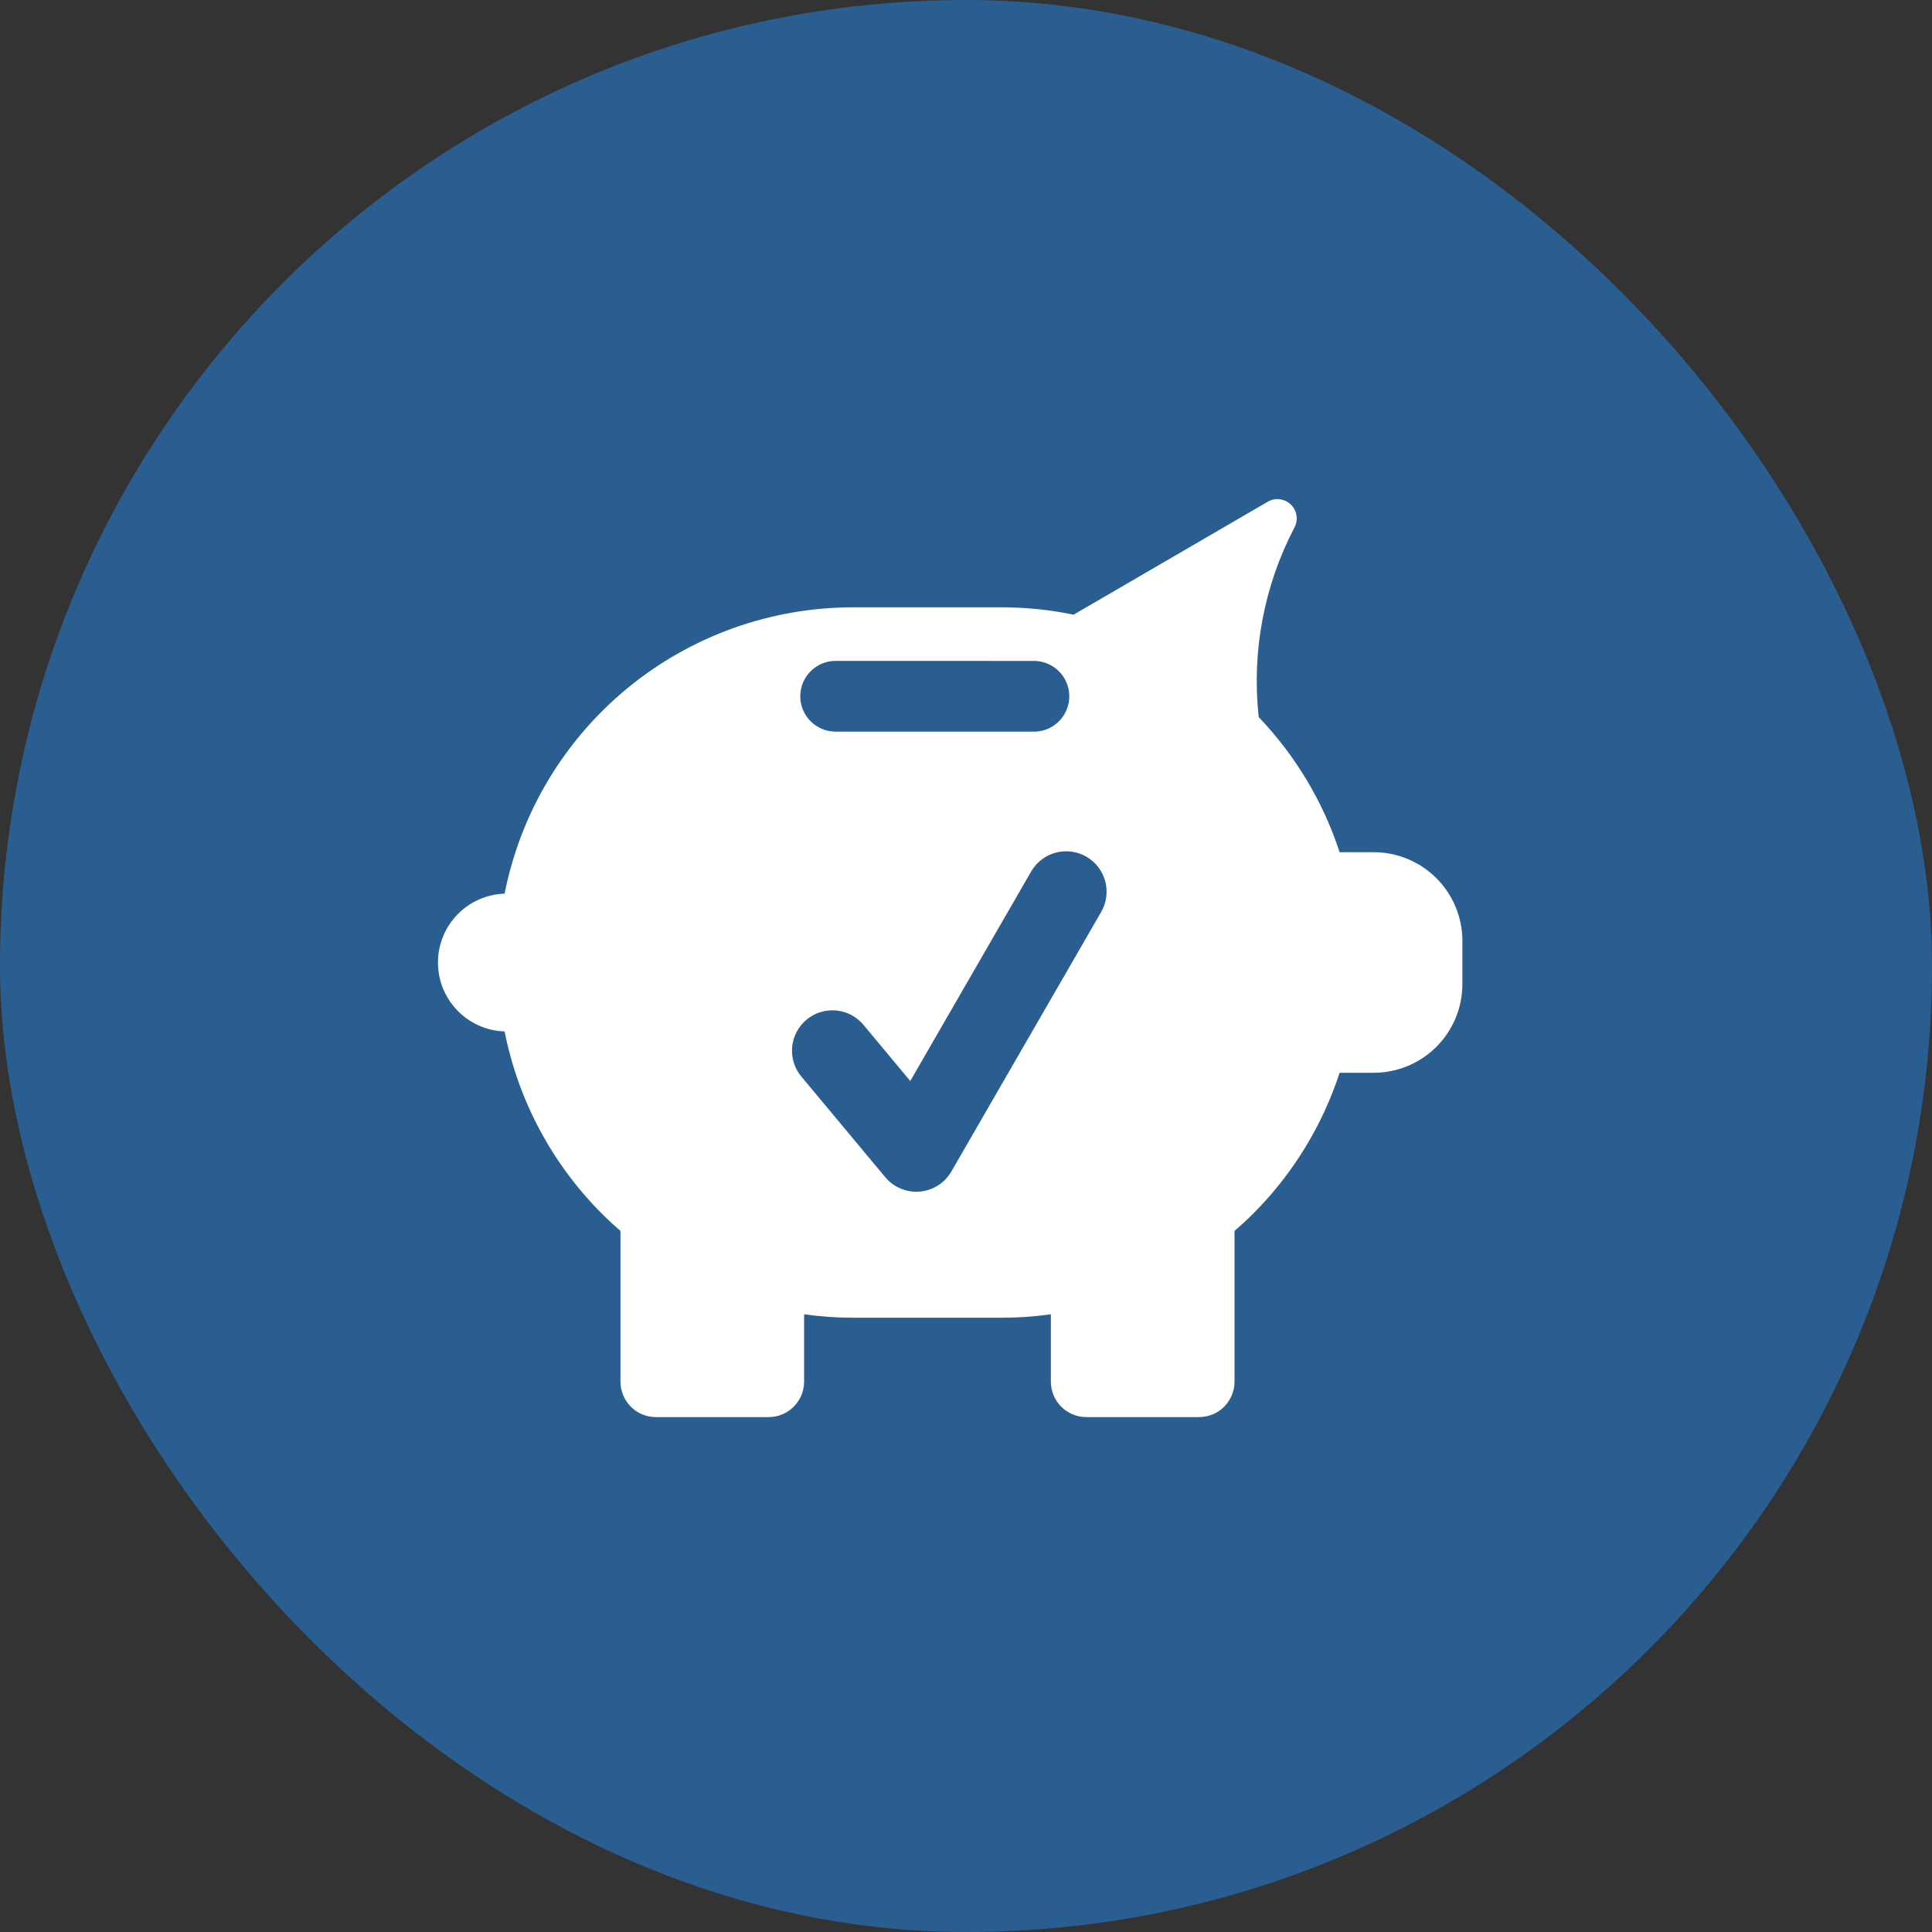
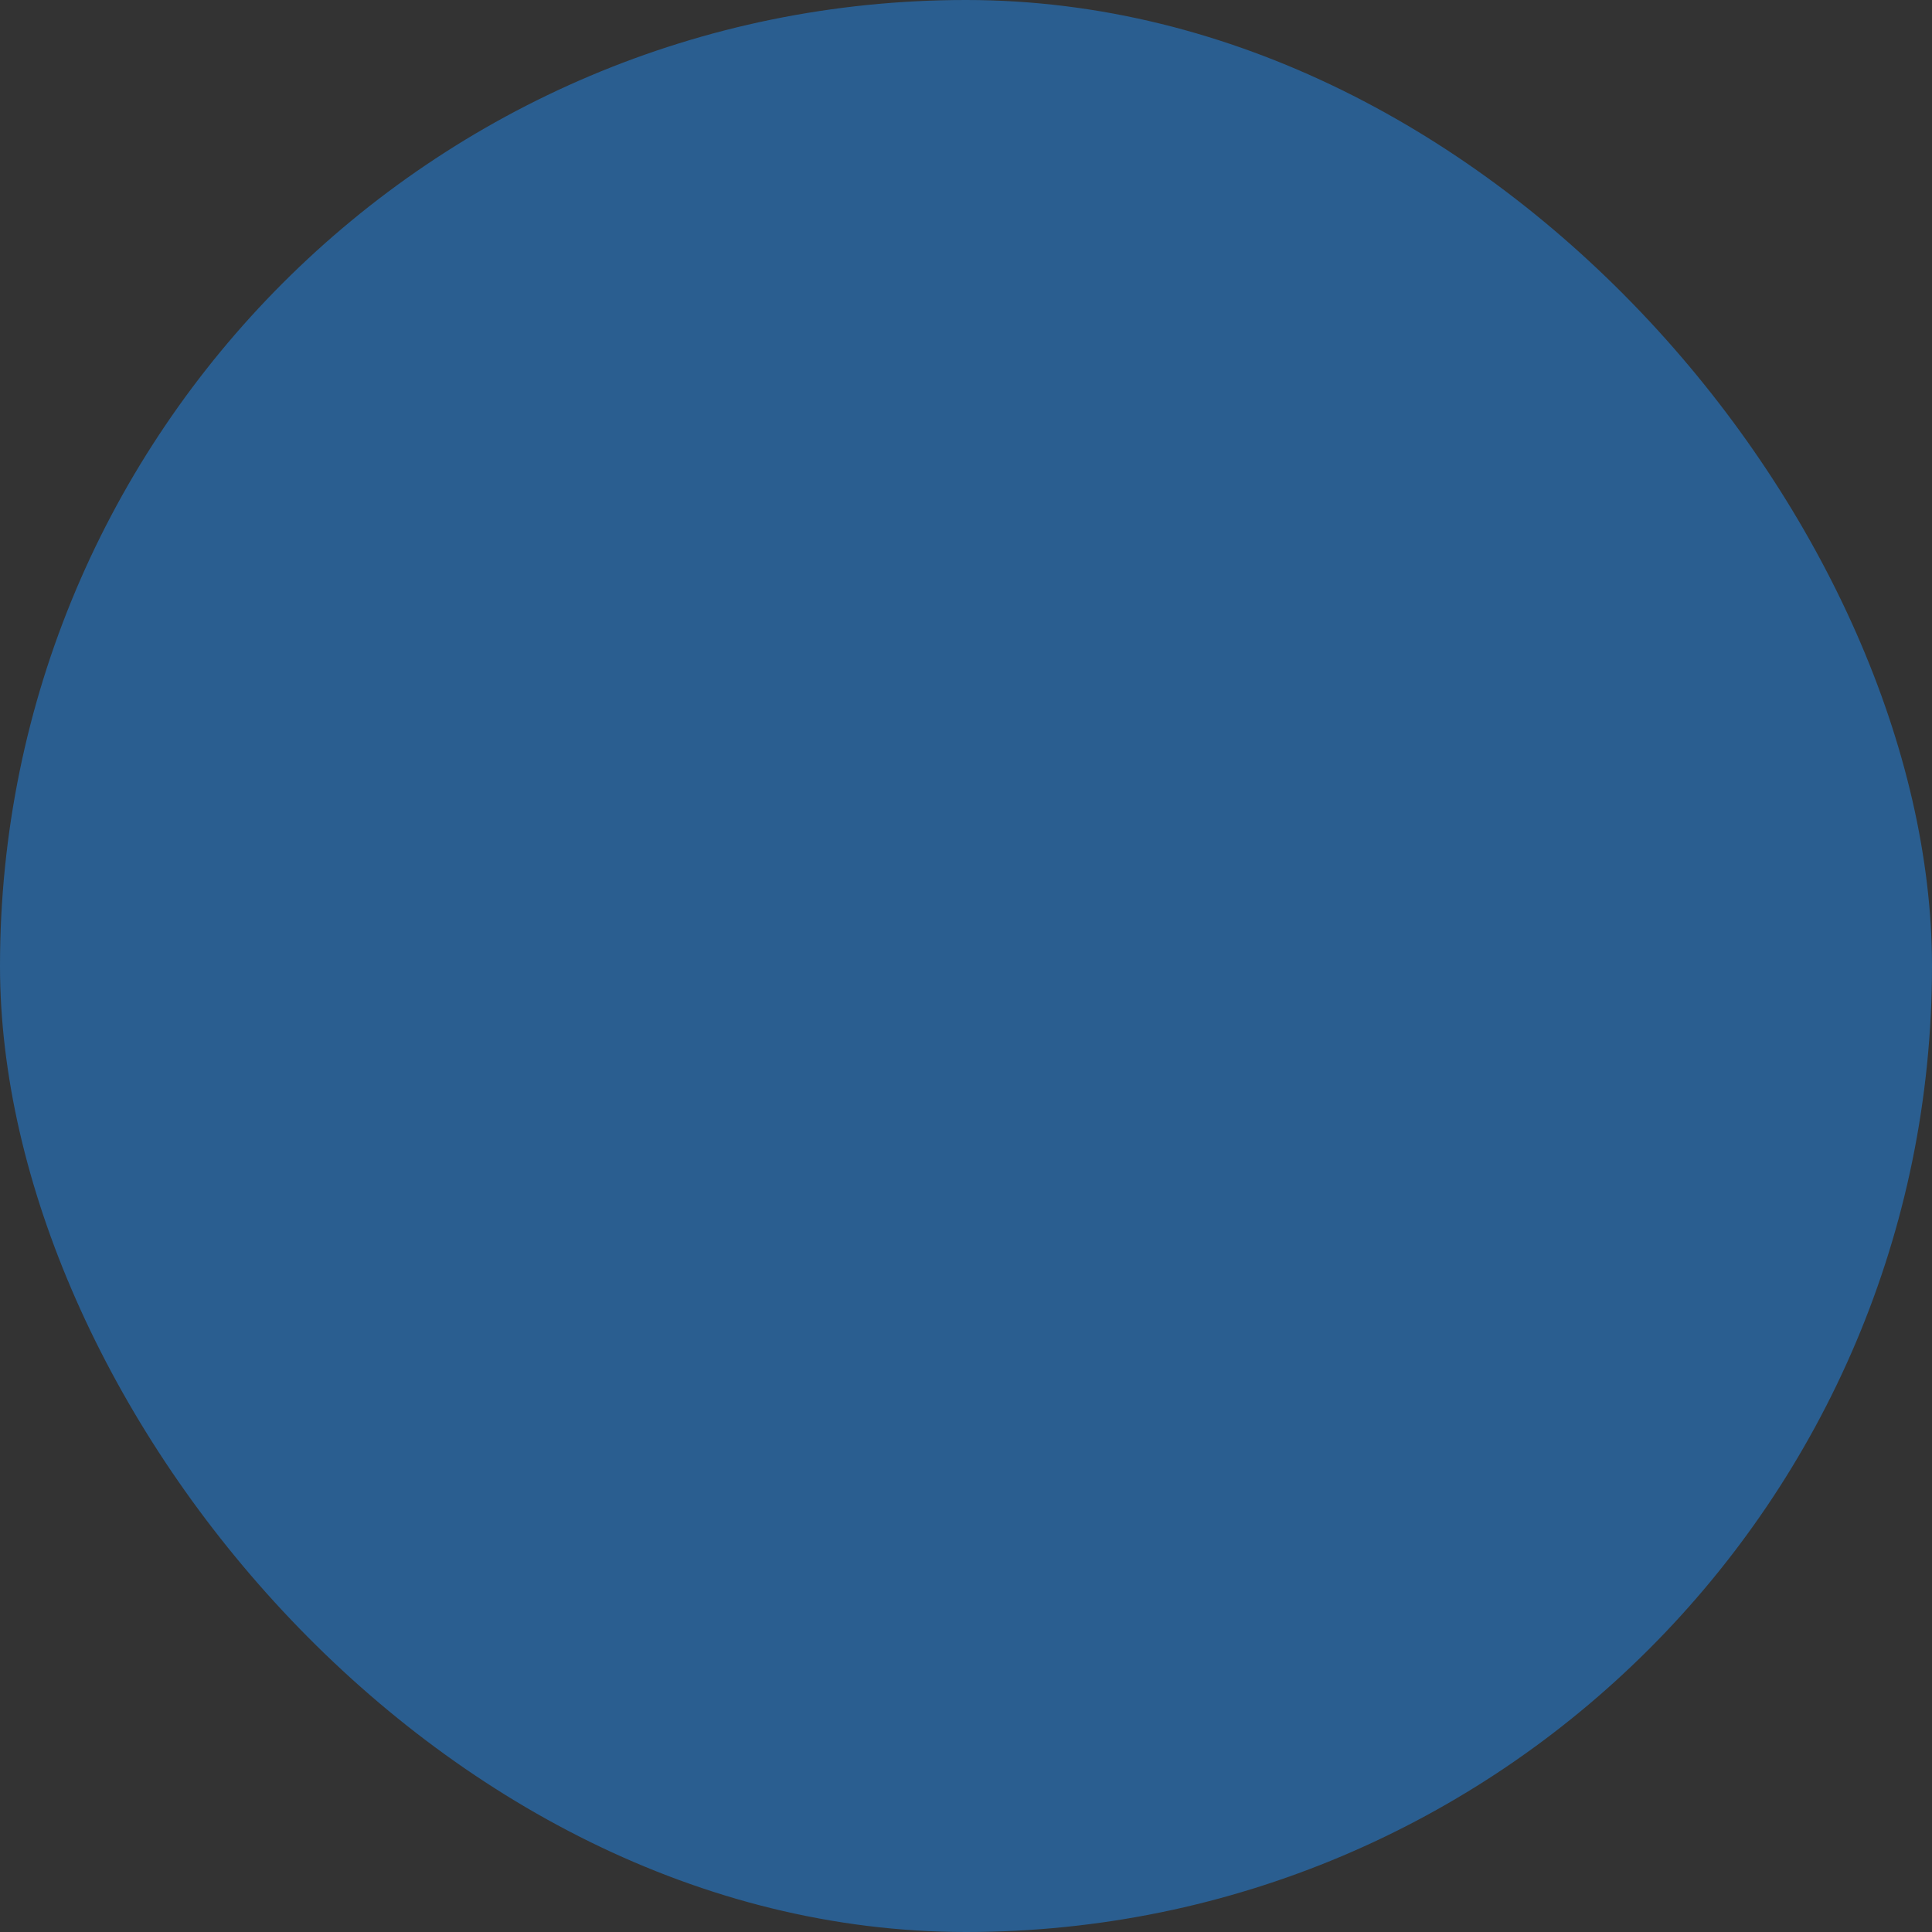
<svg xmlns="http://www.w3.org/2000/svg" width="60" height="60" viewBox="0 0 60 60" fill="none">
  <rect x="0" y="0" width="60" height="60" fill="#333333" stroke="none" />
  <rect width="60" height="60" rx="30" fill="#2A5E90" />
-   <path fill-rule="evenodd" clip-rule="evenodd" d="M45.416 29.214C45.414 28.486 45.124 27.788 44.609 27.273C44.094 26.759 43.397 26.468 42.669 26.466H41.603C41.09 24.897 40.231 23.463 39.09 22.27C38.868 20.238 39.255 18.187 40.203 16.377C40.263 16.262 40.284 16.131 40.263 16.003C40.242 15.874 40.18 15.757 40.086 15.667C39.992 15.577 39.872 15.521 39.743 15.505C39.614 15.489 39.484 15.516 39.372 15.581L33.342 19.089C32.61 18.938 31.865 18.862 31.118 18.861H26.492C23.938 18.861 21.463 19.748 19.489 21.369C17.516 22.991 16.166 25.247 15.671 27.753C15.116 27.771 14.589 28.005 14.203 28.404C13.817 28.803 13.601 29.337 13.601 29.892C13.601 30.448 13.817 30.982 14.203 31.381C14.589 31.78 15.116 32.014 15.671 32.032C16.095 34.177 17.147 36.147 18.693 37.693C18.878 37.878 19.07 38.056 19.269 38.228V42.91C19.269 43.201 19.385 43.48 19.59 43.686C19.796 43.892 20.074 44.008 20.365 44.009H23.875C24.166 44.008 24.445 43.892 24.65 43.686C24.855 43.48 24.971 43.201 24.972 42.91V40.817C25.475 40.887 25.982 40.923 26.49 40.923H31.118C31.626 40.923 32.133 40.887 32.636 40.817V42.91C32.637 43.202 32.752 43.481 32.959 43.687C33.164 43.893 33.444 44.009 33.735 44.009H37.24C37.531 44.009 37.811 43.893 38.017 43.687C38.222 43.481 38.339 43.202 38.339 42.91V38.228C38.538 38.056 38.731 37.878 38.917 37.693C40.144 36.465 41.064 34.966 41.603 33.316H42.669C43.397 33.314 44.094 33.024 44.609 32.509C45.124 31.994 45.414 31.297 45.416 30.569V29.214ZM32.058 20.526C32.206 20.52 32.355 20.543 32.494 20.595C32.633 20.647 32.76 20.727 32.868 20.829C32.975 20.932 33.061 21.055 33.119 21.192C33.178 21.329 33.208 21.476 33.208 21.624C33.208 21.773 33.178 21.92 33.119 22.057C33.061 22.193 32.975 22.317 32.868 22.419C32.76 22.522 32.633 22.602 32.494 22.654C32.355 22.706 32.206 22.729 32.058 22.722H25.952C25.661 22.722 25.381 22.606 25.175 22.4C24.969 22.194 24.853 21.915 24.853 21.623C24.853 21.332 24.969 21.052 25.175 20.846C25.381 20.64 25.661 20.524 25.952 20.524L32.058 20.526ZM33.74 26.606C33.597 26.523 33.439 26.47 33.275 26.448C33.112 26.426 32.945 26.437 32.786 26.48C32.626 26.522 32.477 26.596 32.346 26.697C32.215 26.797 32.105 26.923 32.023 27.066L28.269 33.572L26.817 31.829C26.604 31.573 26.298 31.412 25.966 31.381C25.635 31.351 25.305 31.453 25.049 31.666C24.793 31.879 24.632 32.185 24.601 32.517C24.571 32.848 24.674 33.178 24.887 33.434L27.494 36.561C27.612 36.702 27.759 36.815 27.926 36.893C28.093 36.971 28.274 37.011 28.458 37.011C28.494 37.011 28.529 37.01 28.565 37.006C28.765 36.989 28.959 36.923 29.13 36.815C29.3 36.707 29.442 36.56 29.543 36.386L34.197 28.323C34.28 28.181 34.334 28.023 34.355 27.859C34.377 27.696 34.367 27.529 34.324 27.37C34.282 27.21 34.208 27.061 34.108 26.93C34.008 26.799 33.883 26.689 33.74 26.606Z" fill="white" />
</svg>